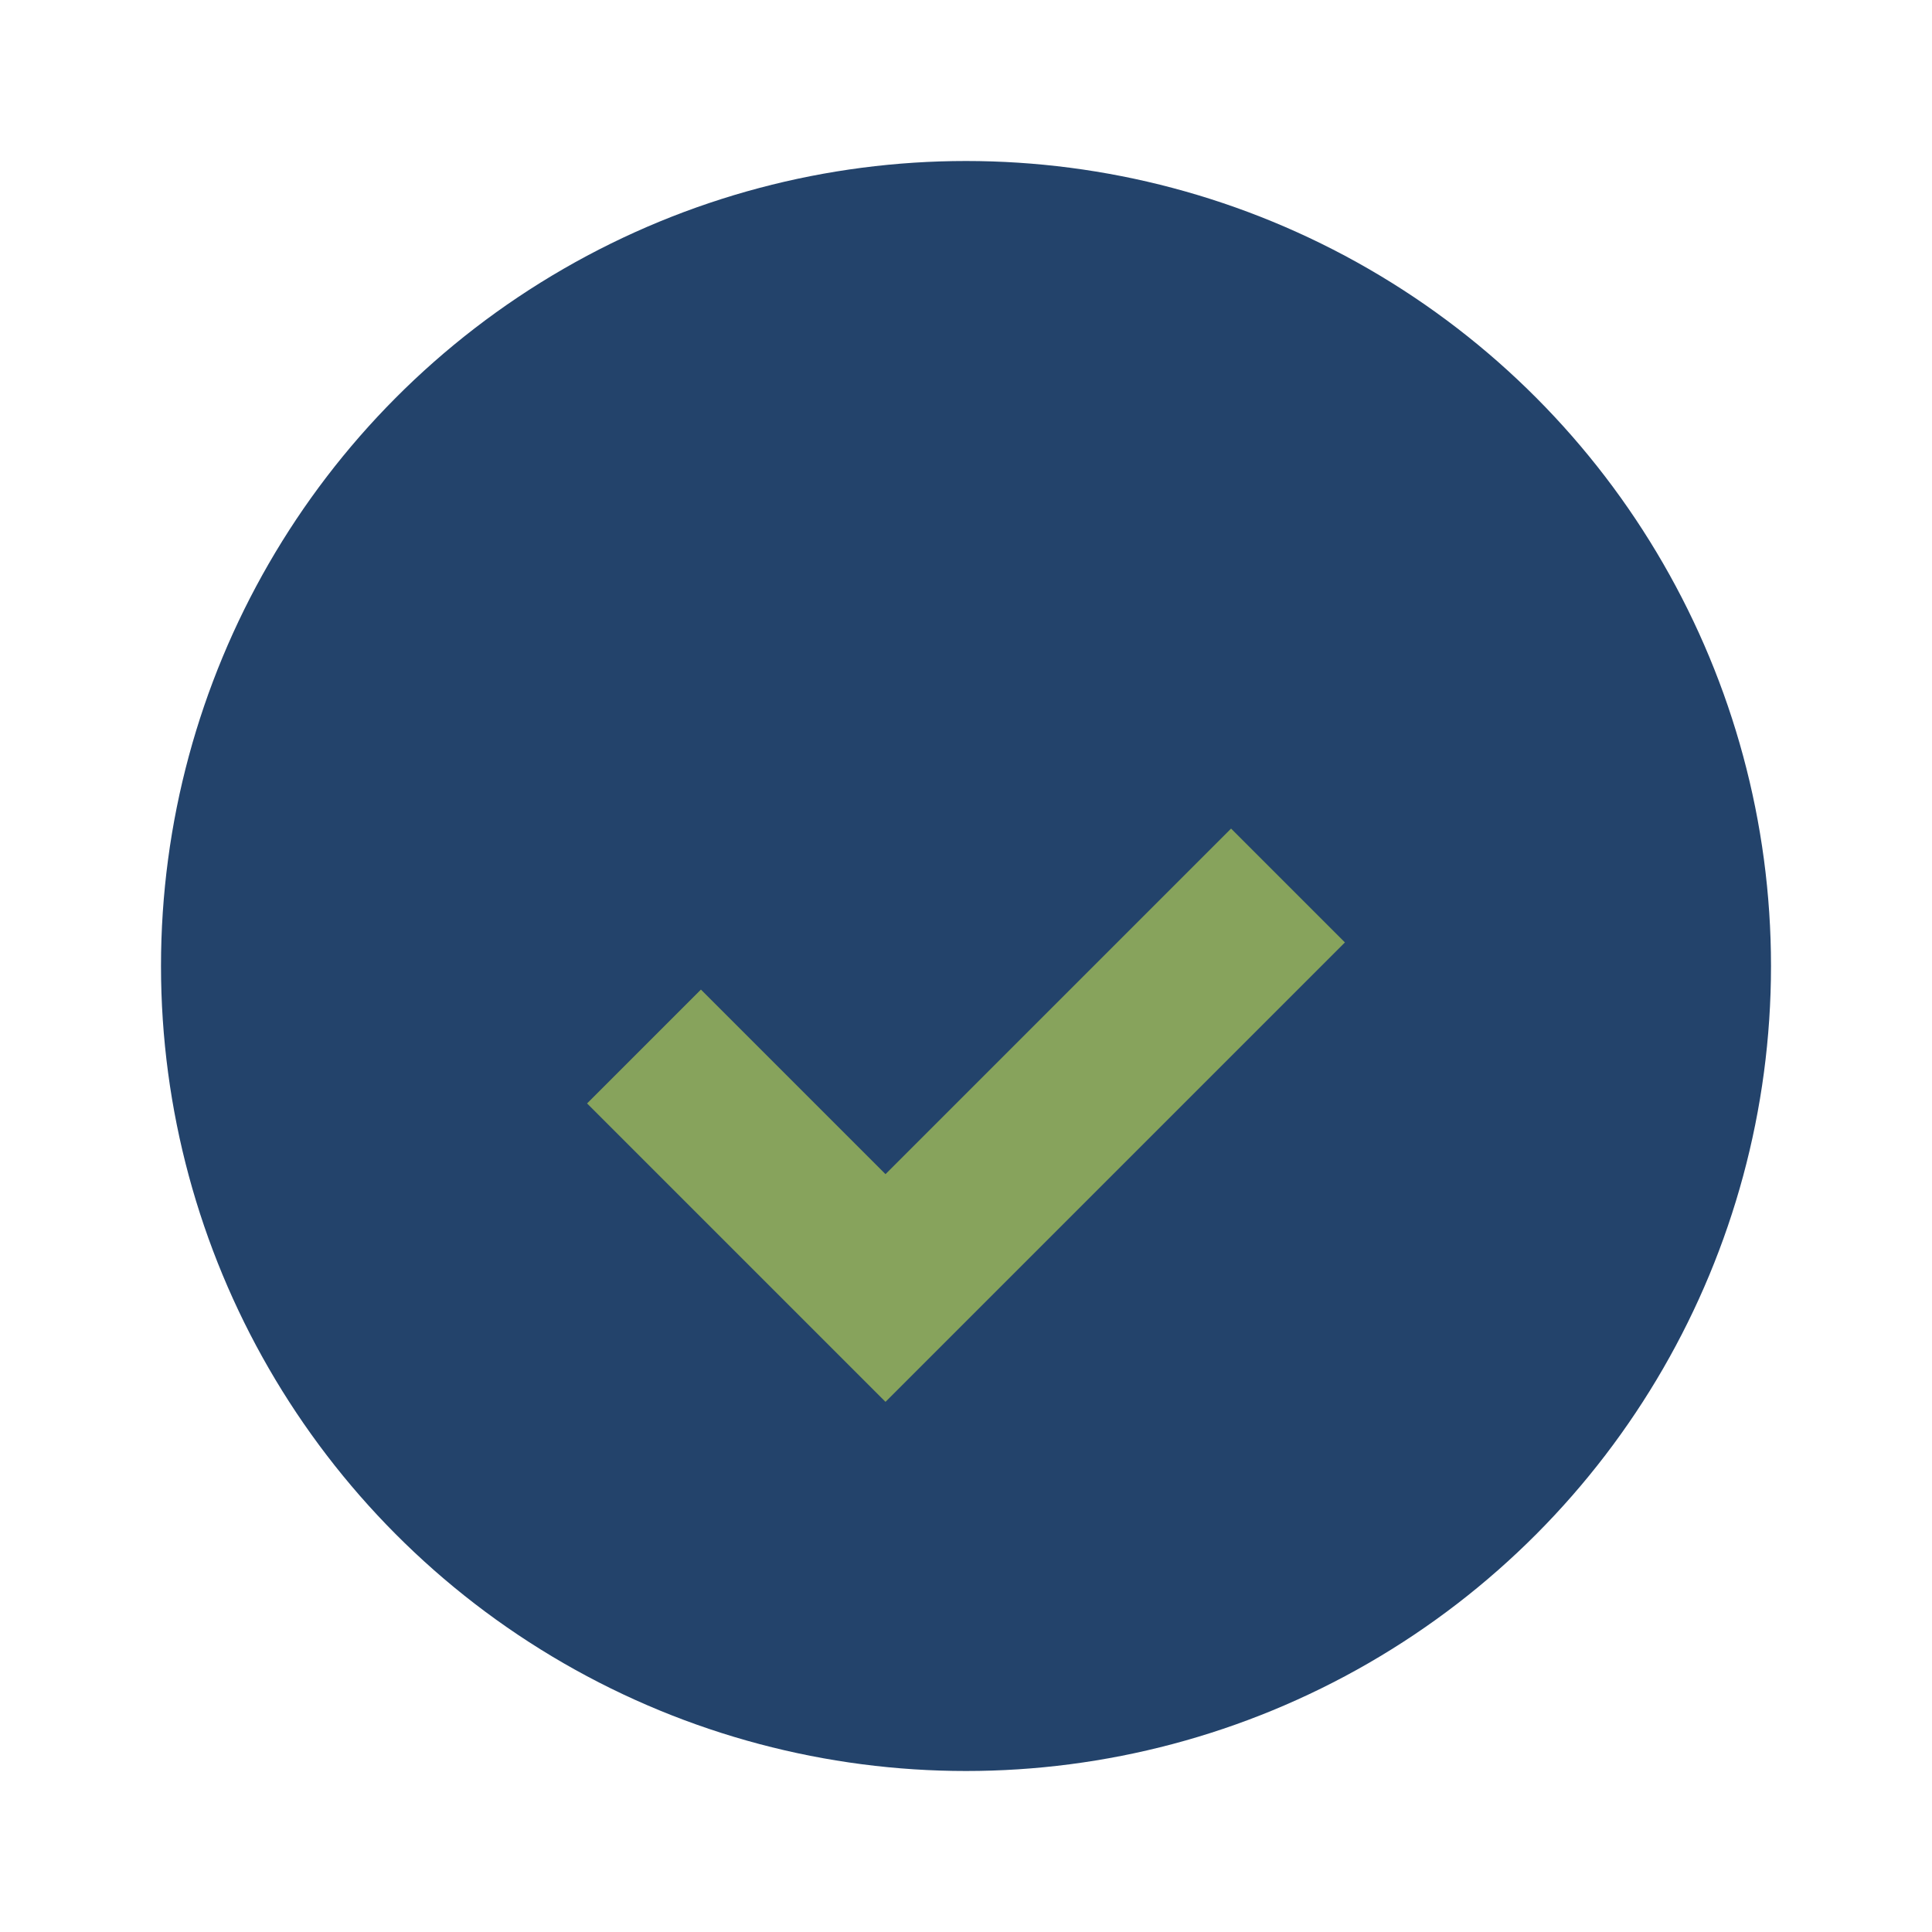
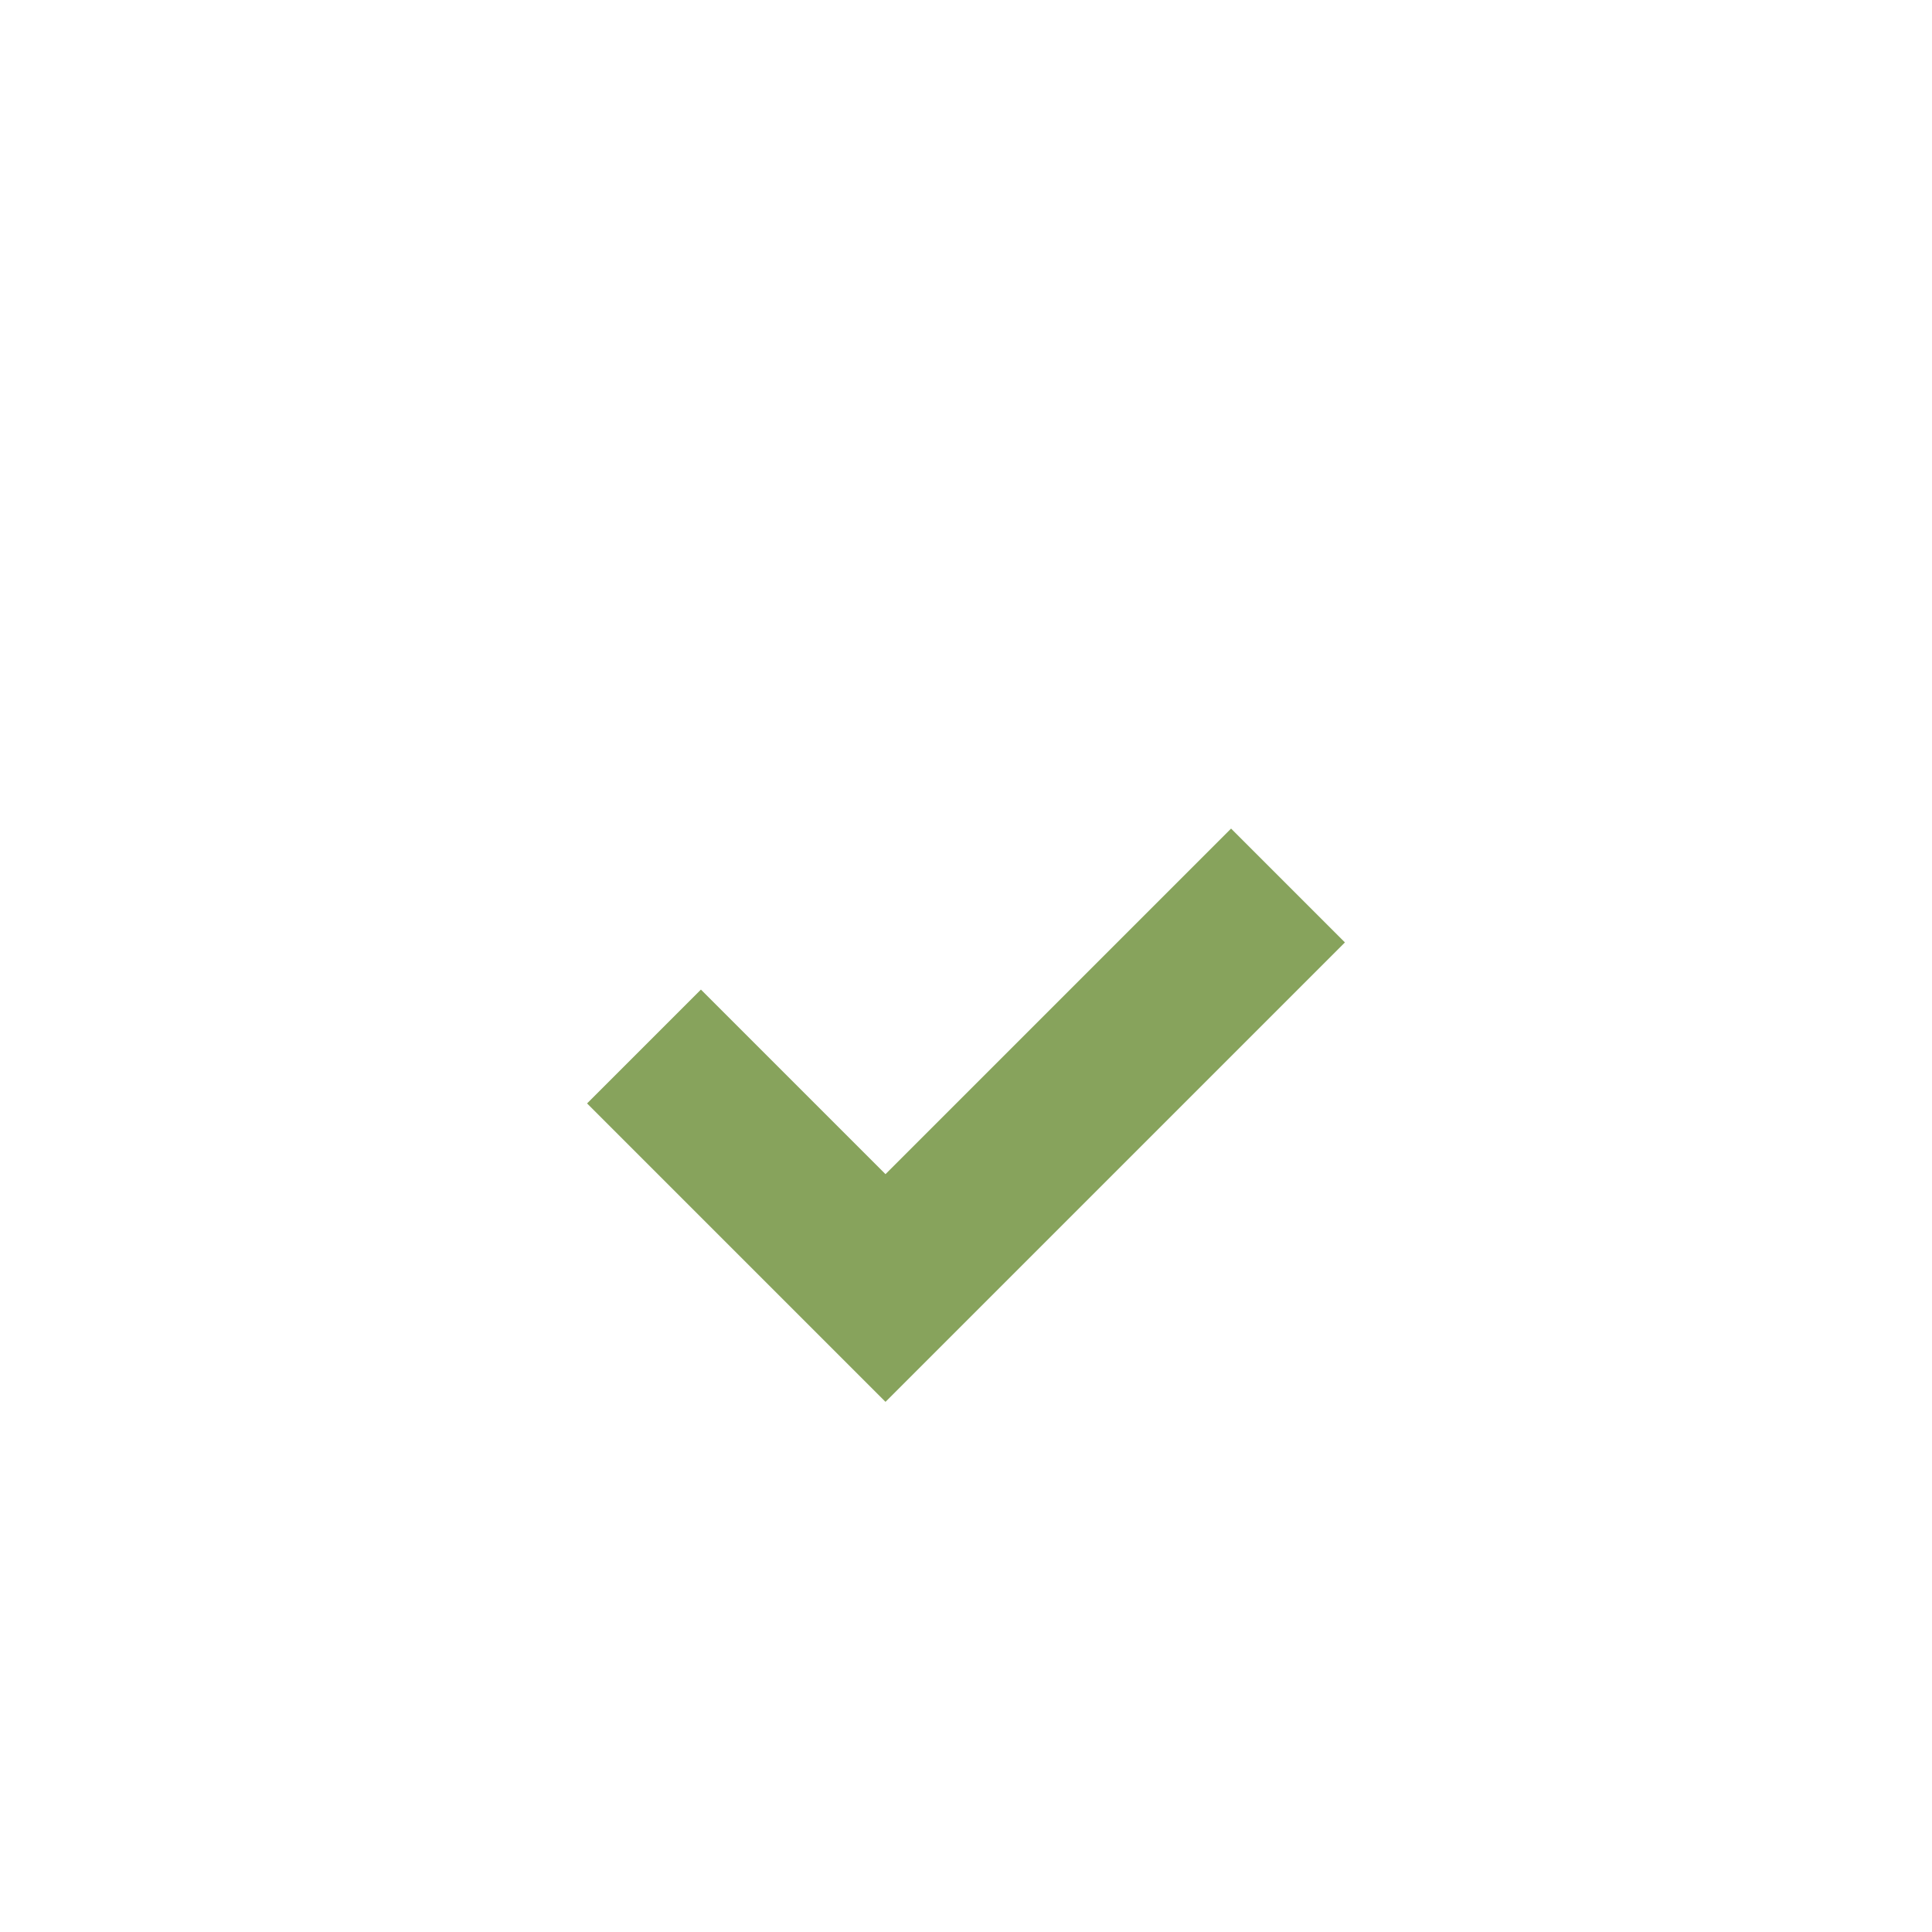
<svg xmlns="http://www.w3.org/2000/svg" width="24" height="24" viewBox="0 0 24 24">
-   <circle cx="12" cy="12" r="10" fill="#23436B" />
  <path d="M8 13l3 3 5-5" stroke="#87A35C" stroke-width="2" fill="none" />
</svg>